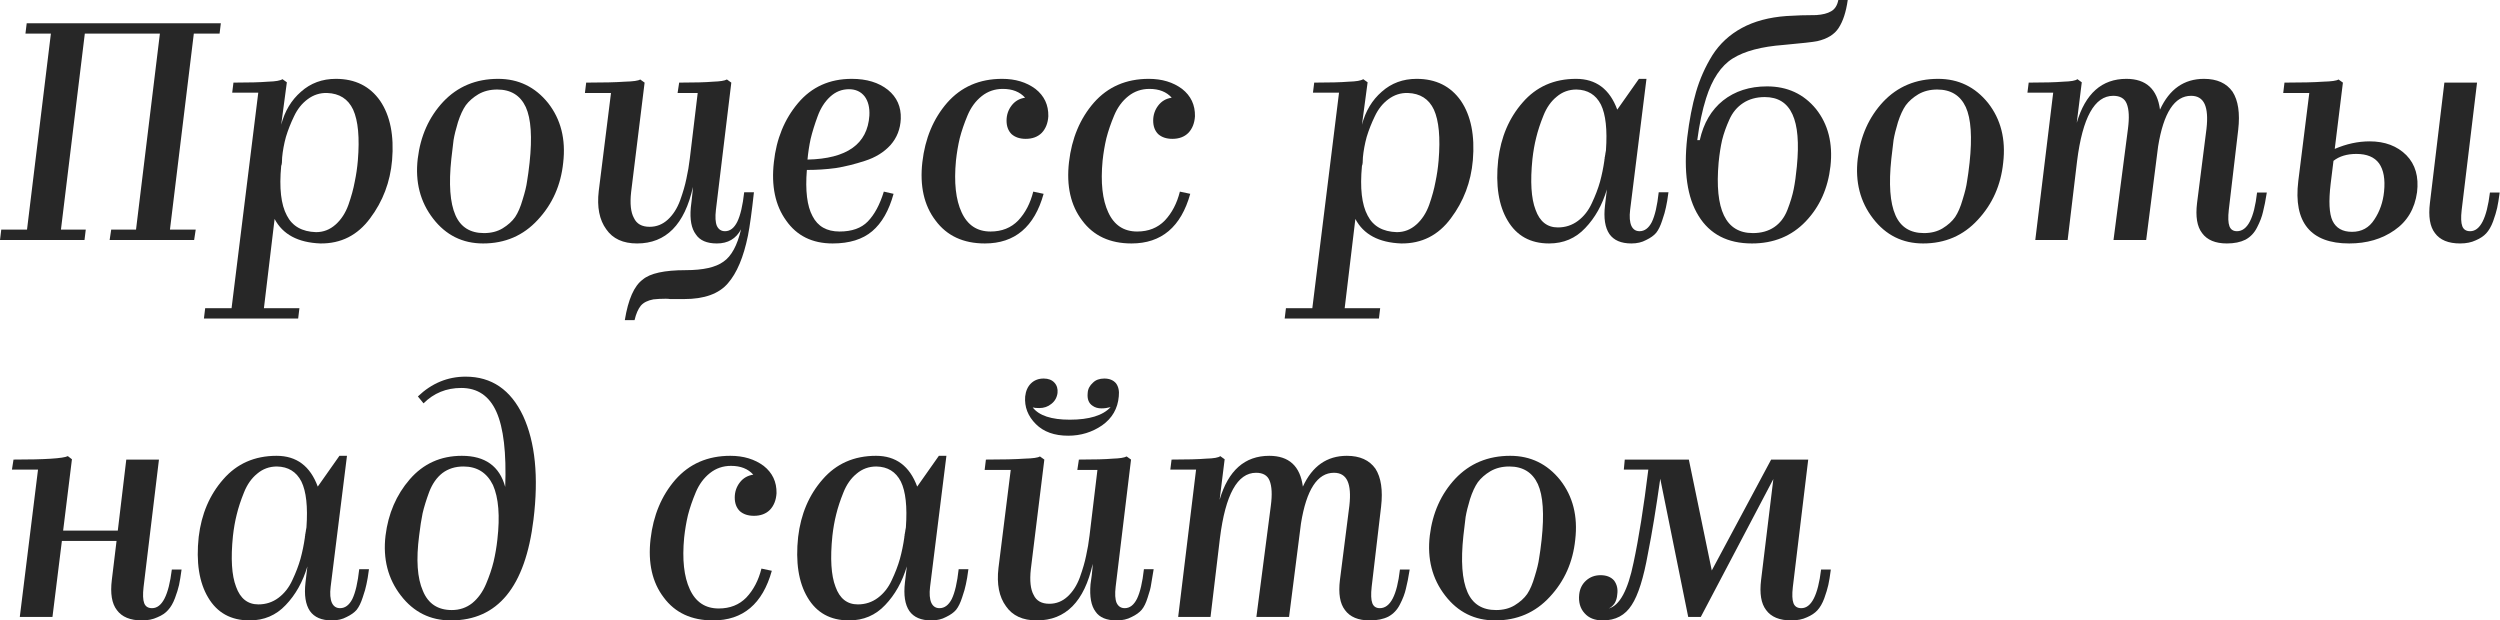
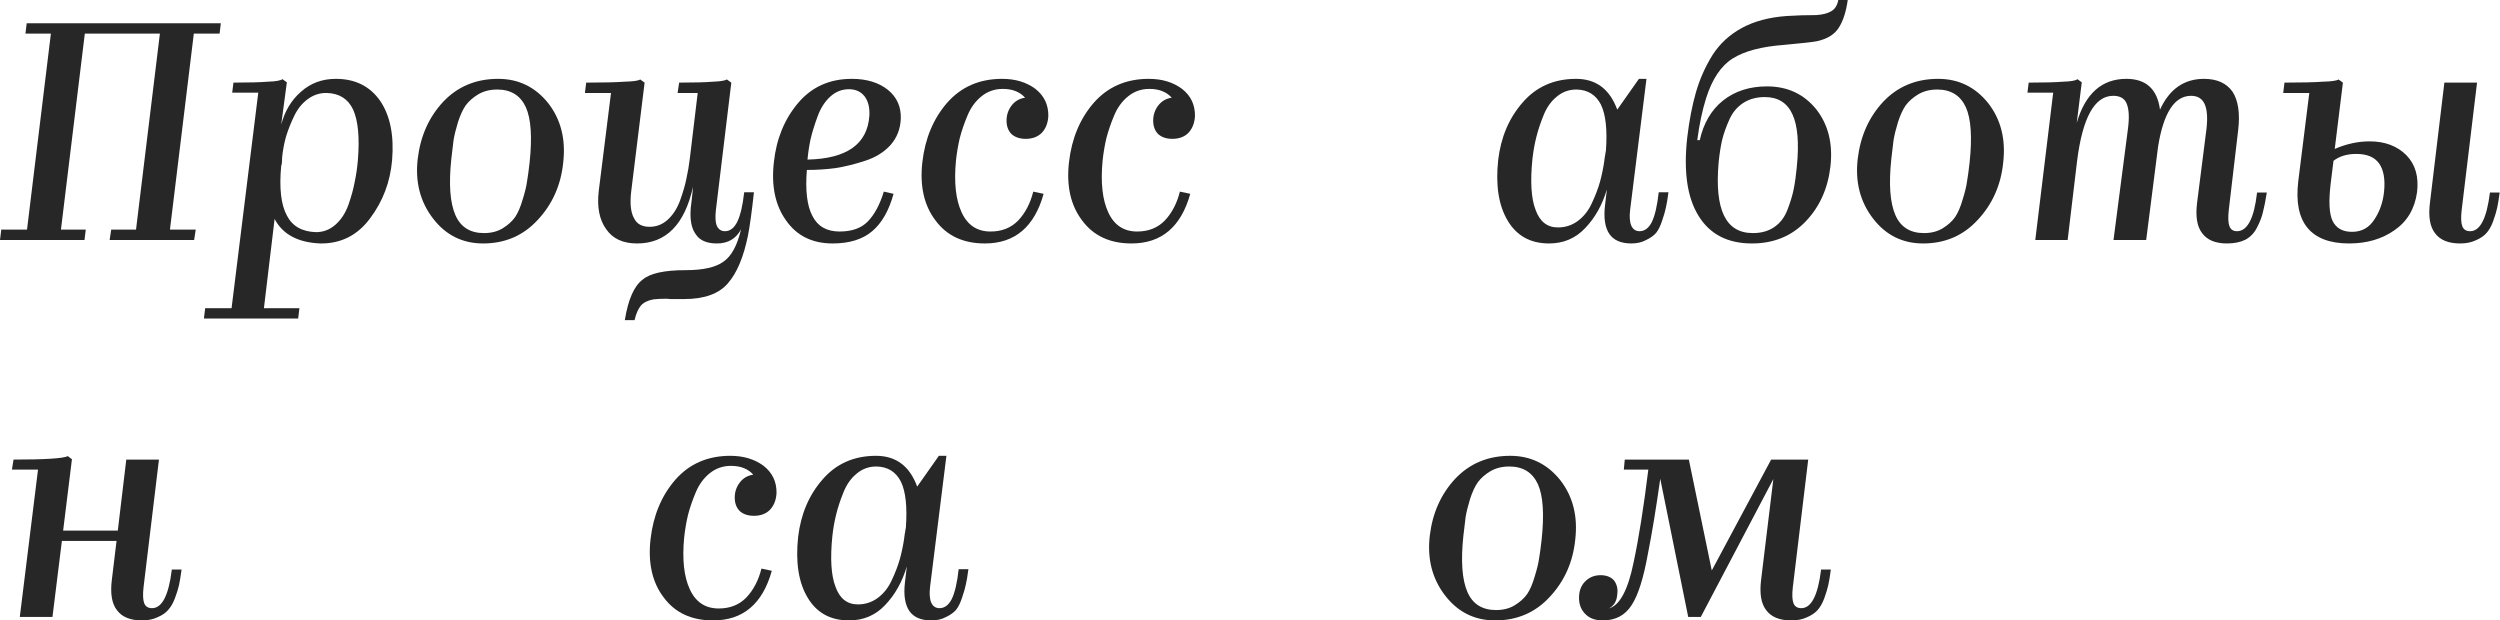
<svg xmlns="http://www.w3.org/2000/svg" width="955" height="237" viewBox="0 0 955 237" fill="none">
  <path d="M32.76 87.72L32.28 91.68H0L0.48 87.72H10.32L19.44 12.84H9.72L10.2 8.88H84.36L83.88 12.84H74.04L64.92 87.72H74.76L74.16 91.68H41.88L42.48 87.72H51.96L61.08 12.84H32.4L23.28 87.72H32.76Z" fill="#272727" />
  <path d="M107.418 63.36C106.618 71.84 107.338 78.16 109.578 82.32C111.658 86.4 115.378 88.52 120.738 88.68C123.538 88.68 126.018 87.72 128.178 85.8C130.338 83.88 131.978 81.36 133.098 78.24C134.218 75.04 135.018 72.12 135.498 69.48C136.058 66.84 136.458 64.12 136.698 61.32C137.418 52.6 136.818 46.12 134.898 41.88C132.978 37.8 129.658 35.68 124.938 35.52C122.218 35.44 119.738 36.24 117.498 37.92C115.338 39.52 113.618 41.68 112.338 44.4C111.058 47.04 110.018 49.68 109.218 52.32C108.498 54.96 108.018 57.56 107.778 60.12C107.778 61.8 107.658 62.88 107.418 63.36ZM114.378 117.72L113.898 121.68H77.898L78.378 117.72H88.458L98.658 35.4H88.698L89.178 31.56C95.018 31.56 99.418 31.44 102.378 31.2C105.258 31.12 107.098 30.8 107.898 30.24L109.578 31.44L107.418 47.64C108.778 42.44 111.298 38.24 114.978 35.04C118.658 31.76 123.098 30.12 128.298 30.12C135.658 30.12 141.298 32.92 145.218 38.52C149.058 44.2 150.578 51.76 149.778 61.2C149.058 69.52 146.258 76.92 141.378 83.4C136.578 89.88 130.258 93.08 122.418 93C113.858 92.68 108.018 89.56 104.898 83.64L100.818 117.72H114.378Z" fill="#272727" />
  <path d="M215.139 62.16C214.259 70.72 211.019 78 205.419 84C199.899 90 192.939 93 184.539 93C176.699 93 170.339 89.84 165.459 83.52C160.499 77.12 158.539 69.48 159.579 60.6C160.619 51.96 163.859 44.72 169.299 38.88C174.819 33.04 181.819 30.12 190.299 30.12C198.059 30.12 204.419 33.2 209.379 39.36C214.259 45.6 216.179 53.2 215.139 62.16ZM172.419 60.6C171.379 70.28 171.899 77.48 173.979 82.2C175.979 86.76 179.619 89.04 184.899 89.04C187.619 89.04 189.979 88.44 191.979 87.24C194.059 85.96 195.659 84.52 196.779 82.92C197.899 81.24 198.859 79 199.659 76.2C200.539 73.4 201.099 71.08 201.339 69.24C201.659 67.4 201.979 65.04 202.299 62.16C203.339 52.4 202.859 45.32 200.859 40.92C198.779 36.44 195.139 34.2 189.939 34.2C187.219 34.2 184.819 34.8 182.739 36C180.739 37.2 179.139 38.6 177.939 40.2C176.819 41.8 175.819 43.96 174.939 46.68C174.139 49.32 173.579 51.6 173.259 53.52C173.019 55.36 172.739 57.72 172.419 60.6Z" fill="#272727" />
  <path d="M242.401 122.28H238.681C239.961 114.36 242.241 109.2 245.521 106.8C248.321 104.4 253.801 103.2 261.961 103.2C268.601 103.2 273.401 102.12 276.361 99.96C279.401 97.88 281.641 93.76 283.081 87.6C281.161 91.2 278.081 93 273.841 93C270.001 93 267.321 91.84 265.801 89.52C264.121 87.28 263.481 83.88 263.881 79.32C264.041 78.2 264.161 77.2 264.241 76.32C264.321 75.44 264.401 74.68 264.481 74.04C264.561 73.4 264.601 73 264.601 72.84L264.721 71.4C261.521 85.8 254.401 93 243.361 93C238.001 93 234.081 91.2 231.601 87.6C228.961 84 228.001 79.12 228.721 72.96L233.401 35.52H223.441L223.921 31.56C230.401 31.56 235.321 31.44 238.681 31.2C241.881 31.12 243.841 30.84 244.561 30.36L246.241 31.56L241.081 73.44C240.601 77.84 240.961 81.12 242.161 83.28C243.201 85.52 245.201 86.64 248.161 86.64C250.801 86.64 253.121 85.72 255.121 83.88C257.121 82.04 258.681 79.6 259.801 76.56C260.921 73.44 261.721 70.68 262.201 68.28C262.761 65.8 263.201 63.2 263.521 60.48L266.521 35.52H258.841L259.441 31.56C265.281 31.56 269.601 31.44 272.401 31.2C275.041 31.12 276.801 30.84 277.681 30.36L279.361 31.56L273.481 80.16C273.161 82.88 273.281 84.92 273.841 86.28C274.481 87.64 275.521 88.32 276.961 88.32C278.881 88.32 280.441 87.12 281.641 84.72C282.841 82.24 283.721 78.48 284.281 73.44H288.001C287.201 80.8 286.441 86.32 285.721 90C284.041 98.24 281.481 104.32 278.041 108.24C274.601 112.24 269.041 114.24 261.361 114.24H255.961C255.561 114.16 255.001 114.12 254.281 114.12C252.601 114.12 251.041 114.2 249.601 114.36C247.441 114.76 245.841 115.56 244.801 116.76C243.761 118.04 242.961 119.88 242.401 122.28Z" fill="#272727" />
  <path d="M318.063 93C310.303 93 304.383 90.08 300.303 84.24C296.143 78.48 294.583 71.04 295.623 61.92C296.583 53.04 299.663 45.52 304.863 39.36C310.063 33.2 316.903 30.12 325.383 30.12C331.063 30.12 335.663 31.52 339.183 34.32C342.623 37.12 344.263 40.8 344.103 45.36C343.943 49.28 342.623 52.64 340.143 55.44C337.663 58.16 334.423 60.16 330.423 61.44C326.503 62.72 322.783 63.64 319.263 64.2C315.743 64.68 312.063 64.92 308.223 64.92C307.583 72.84 308.303 78.72 310.383 82.56C312.383 86.48 315.823 88.44 320.703 88.44C325.423 88.44 329.023 87.16 331.503 84.6C334.063 81.96 336.103 78.16 337.623 73.2L341.343 74.04C339.583 80.44 336.863 85.2 333.183 88.32C329.503 91.44 324.463 93 318.063 93ZM324.303 34.08C321.583 34.08 319.183 35.04 317.103 36.96C315.023 38.88 313.423 41.4 312.303 44.52C311.183 47.56 310.303 50.4 309.663 53.04C309.103 55.68 308.703 58.32 308.463 60.96C323.503 60.64 331.383 55.04 332.103 44.16C332.263 41.12 331.663 38.68 330.303 36.84C328.863 35 326.863 34.08 324.303 34.08Z" fill="#272727" />
  <path d="M376.222 93C367.982 93 361.702 90.08 357.382 84.24C352.982 78.48 351.302 71.04 352.342 61.92C353.382 52.88 356.542 45.32 361.822 39.24C367.182 33.16 374.182 30.12 382.822 30.12C387.862 30.12 392.102 31.4 395.542 33.96C398.902 36.6 400.542 40.08 400.462 44.4C400.302 47.04 399.462 49.16 397.942 50.76C396.422 52.28 394.382 53.04 391.822 53.04C389.582 53.04 387.782 52.44 386.422 51.24C385.142 49.96 384.502 48.24 384.502 46.08C384.502 43.92 385.142 42 386.422 40.32C387.702 38.64 389.422 37.64 391.582 37.32C389.582 35.08 386.742 33.96 383.062 33.96C380.022 33.96 377.342 34.88 375.022 36.72C372.702 38.56 370.902 41 369.622 44.04C368.342 47.08 367.342 50 366.622 52.8C365.982 55.52 365.502 58.36 365.182 61.32C364.382 69.72 365.102 76.32 367.342 81.12C369.582 86 373.262 88.44 378.382 88.44C382.702 88.44 386.222 87.04 388.942 84.24C391.662 81.36 393.582 77.68 394.702 73.2L398.662 74.04C395.142 86.68 387.662 93 376.222 93Z" fill="#272727" />
  <path d="M432.237 93C423.997 93 417.717 90.08 413.397 84.24C408.997 78.48 407.317 71.04 408.357 61.92C409.397 52.88 412.557 45.32 417.837 39.24C423.197 33.16 430.197 30.12 438.837 30.12C443.877 30.12 448.117 31.4 451.557 33.96C454.917 36.6 456.557 40.08 456.477 44.4C456.317 47.04 455.477 49.16 453.957 50.76C452.437 52.28 450.397 53.04 447.837 53.04C445.597 53.04 443.797 52.44 442.437 51.24C441.157 49.96 440.517 48.24 440.517 46.08C440.517 43.92 441.157 42 442.437 40.32C443.717 38.64 445.437 37.64 447.597 37.32C445.597 35.08 442.757 33.96 439.077 33.96C436.037 33.96 433.357 34.88 431.037 36.72C428.717 38.56 426.917 41 425.637 44.04C424.357 47.08 423.357 50 422.637 52.8C421.997 55.52 421.517 58.36 421.197 61.32C420.397 69.72 421.117 76.32 423.357 81.12C425.597 86 429.277 88.44 434.397 88.44C438.717 88.44 442.237 87.04 444.957 84.24C447.677 81.36 449.597 77.68 450.717 73.2L454.677 74.04C451.157 86.68 443.677 93 432.237 93Z" fill="#272727" />
-   <path d="M520.269 63.36C519.469 71.84 520.189 78.16 522.429 82.32C524.509 86.4 528.229 88.52 533.589 88.68C536.389 88.68 538.869 87.72 541.029 85.8C543.189 83.88 544.829 81.36 545.949 78.24C547.069 75.04 547.869 72.12 548.349 69.48C548.909 66.84 549.309 64.12 549.549 61.32C550.269 52.6 549.669 46.12 547.749 41.88C545.829 37.8 542.509 35.68 537.789 35.52C535.069 35.44 532.589 36.24 530.349 37.92C528.189 39.52 526.469 41.68 525.189 44.4C523.909 47.04 522.869 49.68 522.069 52.32C521.349 54.96 520.869 57.56 520.629 60.12C520.629 61.8 520.509 62.88 520.269 63.36ZM527.229 117.72L526.749 121.68H490.749L491.229 117.72H501.309L511.509 35.4H501.549L502.029 31.56C507.869 31.56 512.269 31.44 515.229 31.2C518.109 31.12 519.949 30.8 520.749 30.24L522.429 31.44L520.269 47.64C521.629 42.44 524.149 38.24 527.829 35.04C531.509 31.76 535.949 30.12 541.149 30.12C548.509 30.12 554.149 32.92 558.069 38.52C561.909 44.2 563.429 51.76 562.629 61.2C561.909 69.52 559.109 76.92 554.229 83.4C549.429 89.88 543.109 93.08 535.269 93C526.709 92.68 520.869 89.56 517.749 83.64L513.669 117.72H527.229Z" fill="#272727" />
  <path d="M591.751 93C584.631 93 579.351 90.08 575.911 84.24C572.471 78.48 571.271 70.76 572.311 61.08C573.351 52.36 576.471 45.04 581.671 39.12C586.871 33.12 593.671 30.12 602.071 30.12C609.671 30.12 614.911 34.04 617.791 41.88L626.071 30.12H628.951L622.711 80.16C622.391 82.8 622.551 84.84 623.191 86.28C623.831 87.64 624.871 88.32 626.311 88.32C628.231 88.32 629.791 87.16 630.991 84.84C632.191 82.36 633.071 78.56 633.631 73.44H637.351C637.031 75.92 636.711 77.84 636.391 79.2C636.151 80.48 635.671 82.16 634.951 84.24C634.311 86.24 633.551 87.8 632.671 88.92C631.791 89.96 630.511 90.88 628.831 91.68C627.231 92.56 625.351 93 623.191 93C619.271 93 616.471 91.8 614.791 89.4C613.111 86.92 612.551 83.28 613.111 78.48L613.831 72.36C612.071 78.28 609.311 83.2 605.551 87.12C601.871 91.04 597.271 93 591.751 93ZM585.391 60.72C584.511 69.36 584.911 75.84 586.591 80.16C588.191 84.64 591.031 86.88 595.111 86.88C597.991 86.88 600.551 86.04 602.791 84.36C605.031 82.68 606.791 80.44 608.071 77.64C609.431 74.76 610.471 72.04 611.191 69.48C611.911 66.84 612.471 64.12 612.871 61.32C612.871 61 612.911 60.72 612.991 60.48C612.991 60.4 612.991 60.28 612.991 60.12C613.071 59.96 613.111 59.76 613.111 59.52C613.191 59.28 613.231 59.04 613.231 58.8L613.471 57.48C614.031 49.56 613.391 43.72 611.551 39.96C609.631 36.2 606.511 34.28 602.191 34.2C599.311 34.2 596.791 35.12 594.631 36.96C592.471 38.72 590.791 41.12 589.591 44.16C588.391 47.12 587.471 49.92 586.831 52.56C586.191 55.12 585.711 57.84 585.391 60.72Z" fill="#272727" />
  <path d="M699.238 63.48C698.278 71.96 695.118 79 689.758 84.6C684.398 90.2 677.558 93 669.238 93C659.958 93 653.158 89.48 648.838 82.44C644.518 75.48 643.078 65.52 644.518 52.56C645.318 45.92 646.438 40.12 647.878 35.16C649.318 30.2 651.398 25.52 654.118 21.12C656.918 16.72 660.678 13.24 665.398 10.68C670.118 8.12 675.798 6.6 682.438 6.12C686.118 5.88 689.918 5.76 693.838 5.76C696.238 5.6 698.118 5.12 699.478 4.32C700.918 3.52 701.838 2.08 702.238 0H705.838C705.198 4.56 704.038 8.12 702.358 10.68C700.758 13.16 698.038 14.84 694.198 15.72C692.678 16.04 688.398 16.52 681.358 17.16C672.878 17.8 666.398 19.52 661.918 22.32C657.438 25.12 654.038 30.2 651.718 37.56C650.278 42.12 649.158 47.44 648.358 53.52H649.318C650.758 47.04 653.718 42 658.198 38.4C662.758 34.8 668.358 33 674.998 33C682.758 33 688.998 35.88 693.718 41.64C698.358 47.48 700.198 54.76 699.238 63.48ZM656.518 62.04C655.718 71.08 656.398 77.84 658.558 82.32C660.718 86.8 664.398 89.04 669.598 89.04C672.798 89.04 675.518 88.28 677.758 86.76C679.998 85.24 681.678 83.04 682.798 80.16C683.918 77.28 684.718 74.64 685.198 72.24C685.678 69.84 686.078 66.96 686.398 63.6C687.278 54.64 686.718 48 684.718 43.68C682.718 39.28 679.198 37.08 674.158 37.08C670.958 37.08 668.198 37.84 665.878 39.36C663.558 40.88 661.798 43 660.598 45.72C659.398 48.36 658.478 50.96 657.838 53.52C657.278 56 656.838 58.84 656.518 62.04Z" fill="#272727" />
  <path d="M765.218 62.16C764.338 70.72 761.097 78 755.497 84C749.977 90 743.018 93 734.617 93C726.777 93 720.417 89.84 715.537 83.52C710.577 77.12 708.617 69.48 709.657 60.6C710.697 51.96 713.938 44.72 719.378 38.88C724.898 33.04 731.898 30.12 740.378 30.12C748.138 30.12 754.497 33.2 759.458 39.36C764.338 45.6 766.258 53.2 765.218 62.16ZM722.497 60.6C721.458 70.28 721.977 77.48 724.057 82.2C726.057 86.76 729.697 89.04 734.977 89.04C737.697 89.04 740.057 88.44 742.057 87.24C744.138 85.96 745.737 84.52 746.857 82.92C747.977 81.24 748.938 79 749.737 76.2C750.617 73.4 751.177 71.08 751.417 69.24C751.737 67.4 752.057 65.04 752.378 62.16C753.417 52.4 752.938 45.32 750.938 40.92C748.857 36.44 745.218 34.2 740.018 34.2C737.298 34.2 734.898 34.8 732.818 36C730.818 37.2 729.218 38.6 728.018 40.2C726.898 41.8 725.898 43.96 725.018 46.68C724.218 49.32 723.658 51.6 723.338 53.52C723.098 55.36 722.818 57.72 722.497 60.6Z" fill="#272727" />
  <path d="M850.679 93C846.279 93 843.119 91.68 841.199 89.04C839.279 86.56 838.639 82.72 839.279 77.52L842.879 49.2C843.359 44.96 843.119 41.8 842.159 39.72C841.199 37.64 839.479 36.6 836.999 36.6C830.679 36.6 826.479 43.04 824.399 55.92L819.839 91.68H807.359L812.879 49.2C813.439 44.96 813.279 41.76 812.399 39.6C811.599 37.6 809.879 36.6 807.239 36.6C800.119 36.6 795.519 44.92 793.439 61.56L789.839 91.68H777.479L784.319 35.4H774.479L774.959 31.56C780.799 31.56 785.199 31.44 788.159 31.2C791.119 31.12 792.919 30.8 793.559 30.24L795.239 31.44L793.319 46.92C796.599 35.72 802.919 30.12 812.279 30.12C819.799 30.12 824.079 34.04 825.119 41.88C828.719 34.04 834.319 30.12 841.919 30.12C846.879 30.12 850.519 31.76 852.839 35.04C854.999 38.4 855.719 43.24 854.999 49.56L851.399 80.16C851.079 83.04 851.159 85.12 851.639 86.4C852.119 87.68 853.079 88.32 854.519 88.32C858.519 88.32 861.079 83.4 862.199 73.56H865.919C865.439 76.6 864.959 79.04 864.479 80.88C864.079 82.72 863.319 84.72 862.199 86.88C861.159 88.96 859.679 90.52 857.759 91.56C855.839 92.52 853.479 93 850.679 93Z" fill="#272727" />
  <path d="M923.311 73.44C922.431 79.76 919.551 84.6 914.671 87.96C909.871 91.32 904.111 93 897.391 93C890.031 93 884.711 91 881.431 87C878.151 83 876.991 77.04 877.951 69.12L882.151 35.52H872.191L872.671 31.56C879.151 31.56 884.071 31.44 887.431 31.2C890.631 31.12 892.591 30.84 893.311 30.36L894.991 31.56L891.871 56.88C896.351 54.96 900.791 54 905.191 54C911.031 54 915.711 55.76 919.231 59.28C922.671 62.8 924.031 67.52 923.311 73.44ZM898.471 88.56C902.151 88.56 904.991 87 906.991 83.88C909.071 80.76 910.311 77.2 910.711 73.2C911.191 68.48 910.551 64.88 908.791 62.4C907.031 60 904.151 58.8 900.151 58.8C896.551 58.8 893.631 59.68 891.391 61.44L890.311 70.2C889.511 76.92 889.751 81.64 891.031 84.36C892.391 87.16 894.871 88.56 898.471 88.56ZM939.751 93C935.271 93 932.071 91.68 930.151 89.04C928.231 86.56 927.591 82.72 928.231 77.52L933.751 31.56H946.231L940.351 80.28C940.031 83.08 940.111 85.12 940.591 86.4C941.071 87.68 942.071 88.32 943.591 88.32C947.431 88.32 949.951 83.4 951.151 73.56H954.871C954.551 76.04 954.231 78 953.911 79.44C953.591 80.88 953.071 82.6 952.351 84.6C951.631 86.52 950.751 88.04 949.711 89.16C948.751 90.2 947.431 91.08 945.751 91.8C944.071 92.6 942.071 93 939.751 93Z" fill="#272727" />
  <path d="M54.24 237C49.76 237 46.56 235.68 44.64 233.04C42.72 230.56 42.08 226.72 42.72 221.52L44.52 206.64H23.64L20.04 235.68H7.56L14.52 179.4H4.56L5.16 175.56C17.24 175.56 24.16 175.12 25.92 174.24L27.48 175.44L24.12 202.68H45L48.24 175.56H60.72L54.84 224.28C54.52 227.08 54.6 229.12 55.08 230.4C55.56 231.68 56.56 232.32 58.08 232.32C61.92 232.32 64.44 227.4 65.64 217.56H69.36C69.04 219.96 68.72 221.92 68.4 223.44C68.08 224.88 67.56 226.56 66.84 228.48C66.12 230.4 65.24 231.92 64.2 233.04C63.24 234.16 61.88 235.08 60.12 235.8C58.44 236.6 56.48 237 54.24 237Z" fill="#272727" />
-   <path d="M95.345 237C88.225 237 82.945 234.08 79.505 228.24C76.065 222.48 74.865 214.76 75.905 205.08C76.945 196.36 80.065 189.04 85.265 183.12C90.465 177.12 97.265 174.12 105.665 174.12C113.265 174.12 118.505 178.04 121.385 185.88L129.665 174.12H132.545L126.305 224.16C125.985 226.8 126.145 228.84 126.785 230.28C127.425 231.64 128.465 232.32 129.905 232.32C131.825 232.32 133.385 231.16 134.585 228.84C135.785 226.36 136.665 222.56 137.225 217.44H140.945C140.625 219.92 140.305 221.84 139.985 223.2C139.745 224.48 139.265 226.16 138.545 228.24C137.905 230.24 137.145 231.8 136.265 232.92C135.385 233.96 134.105 234.88 132.425 235.68C130.825 236.56 128.945 237 126.785 237C122.865 237 120.065 235.8 118.385 233.4C116.705 230.92 116.145 227.28 116.705 222.48L117.425 216.36C115.665 222.28 112.905 227.2 109.145 231.12C105.465 235.04 100.865 237 95.345 237ZM88.985 204.72C88.105 213.36 88.505 219.84 90.185 224.16C91.785 228.64 94.625 230.88 98.705 230.88C101.585 230.88 104.145 230.04 106.385 228.36C108.625 226.68 110.385 224.44 111.665 221.64C113.025 218.76 114.065 216.04 114.785 213.48C115.505 210.84 116.065 208.12 116.465 205.32C116.465 205 116.505 204.72 116.585 204.48C116.585 204.4 116.585 204.28 116.585 204.12C116.665 203.96 116.705 203.76 116.705 203.52C116.785 203.28 116.825 203.04 116.825 202.8L117.065 201.48C117.625 193.56 116.985 187.72 115.145 183.96C113.225 180.2 110.105 178.28 105.785 178.2C102.905 178.2 100.385 179.12 98.225 180.96C96.065 182.72 94.385 185.12 93.185 188.16C91.985 191.12 91.065 193.92 90.425 196.56C89.785 199.12 89.305 201.84 88.985 204.72Z" fill="#272727" />
-   <path d="M203.792 198.48C200.672 224.16 190.152 237 172.232 237C164.392 237 158.032 233.84 153.152 227.52C148.192 221.12 146.232 213.48 147.272 204.6C148.312 196.2 151.392 189.04 156.512 183.12C161.712 177.12 168.352 174.12 176.432 174.12C185.312 174.12 190.832 178.08 192.992 186C193.472 172.96 192.352 163.4 189.632 157.32C186.912 151.24 182.432 148.2 176.192 148.2C170.512 148.2 165.712 150.16 161.792 154.08L159.632 151.44C164.912 146.4 170.992 143.88 177.872 143.88C187.792 143.88 195.112 148.88 199.832 158.88C204.472 168.96 205.792 182.16 203.792 198.48ZM160.112 204.6C158.912 213.8 159.392 220.84 161.552 225.72C163.552 230.6 167.232 233.04 172.592 233.04C175.552 233.04 178.152 232.16 180.392 230.4C182.632 228.56 184.392 226.12 185.672 223.08C186.952 220.04 187.912 217.2 188.552 214.56C189.192 211.84 189.672 209.04 189.992 206.16C191.032 197.12 190.472 190.16 188.312 185.28C185.992 180.56 182.232 178.2 177.032 178.2C173.912 178.2 171.232 179.04 168.992 180.72C166.832 182.4 165.152 184.8 163.952 187.92C162.832 190.96 161.992 193.68 161.432 196.08C160.952 198.4 160.512 201.24 160.112 204.6Z" fill="#272727" />
  <path d="M272.393 237C264.153 237 257.873 234.08 253.553 228.24C249.153 222.48 247.473 215.04 248.513 205.92C249.553 196.88 252.713 189.32 257.993 183.24C263.353 177.16 270.353 174.12 278.993 174.12C284.033 174.12 288.273 175.4 291.713 177.96C295.073 180.6 296.713 184.08 296.633 188.4C296.473 191.04 295.633 193.16 294.113 194.76C292.593 196.28 290.553 197.04 287.993 197.04C285.753 197.04 283.953 196.44 282.593 195.24C281.313 193.96 280.673 192.24 280.673 190.08C280.673 187.92 281.313 186 282.593 184.32C283.873 182.64 285.593 181.64 287.753 181.32C285.753 179.08 282.913 177.96 279.233 177.96C276.193 177.96 273.513 178.88 271.193 180.72C268.873 182.56 267.073 185 265.793 188.04C264.513 191.08 263.513 194 262.793 196.8C262.153 199.52 261.673 202.36 261.353 205.32C260.553 213.72 261.273 220.32 263.513 225.12C265.753 230 269.433 232.44 274.553 232.44C278.873 232.44 282.393 231.04 285.113 228.24C287.833 225.36 289.753 221.68 290.873 217.2L294.833 218.04C291.313 230.68 283.833 237 272.393 237Z" fill="#272727" />
  <path d="M324.329 237C317.209 237 311.929 234.08 308.489 228.24C305.049 222.48 303.849 214.76 304.889 205.08C305.929 196.36 309.049 189.04 314.249 183.12C319.449 177.12 326.249 174.12 334.649 174.12C342.249 174.12 347.489 178.04 350.369 185.88L358.649 174.12H361.529L355.289 224.16C354.969 226.8 355.129 228.84 355.769 230.28C356.409 231.64 357.449 232.32 358.889 232.32C360.809 232.32 362.369 231.16 363.569 228.84C364.769 226.36 365.649 222.56 366.209 217.44H369.929C369.609 219.92 369.289 221.84 368.969 223.2C368.729 224.48 368.249 226.16 367.529 228.24C366.889 230.24 366.129 231.8 365.249 232.92C364.369 233.96 363.089 234.88 361.409 235.68C359.809 236.56 357.929 237 355.769 237C351.849 237 349.049 235.8 347.369 233.4C345.689 230.92 345.129 227.28 345.689 222.48L346.409 216.36C344.649 222.28 341.889 227.2 338.129 231.12C334.449 235.04 329.849 237 324.329 237ZM317.969 204.72C317.089 213.36 317.489 219.84 319.169 224.16C320.769 228.64 323.609 230.88 327.689 230.88C330.569 230.88 333.129 230.04 335.369 228.36C337.609 226.68 339.369 224.44 340.649 221.64C342.009 218.76 343.049 216.04 343.769 213.48C344.489 210.84 345.049 208.12 345.449 205.32C345.449 205 345.489 204.72 345.569 204.48C345.569 204.4 345.569 204.28 345.569 204.12C345.649 203.96 345.689 203.76 345.689 203.52C345.769 203.28 345.809 203.04 345.809 202.8L346.049 201.48C346.609 193.56 345.969 187.72 344.129 183.96C342.209 180.2 339.089 178.28 334.769 178.2C331.889 178.2 329.369 179.12 327.209 180.96C325.049 182.72 323.369 185.12 322.169 188.16C320.969 191.12 320.049 193.92 319.409 196.56C318.769 199.12 318.289 201.84 317.969 204.72Z" fill="#272727" />
-   <path d="M427.376 151.44C426.976 156.08 424.856 159.76 421.016 162.48C417.176 165.12 412.856 166.44 408.056 166.44C402.776 166.44 398.656 164.96 395.696 162C392.656 158.96 391.296 155.44 391.616 151.44C391.856 149.36 392.576 147.72 393.776 146.52C395.056 145.24 396.696 144.6 398.696 144.6C400.456 144.6 401.816 145.12 402.776 146.16C403.736 147.2 404.136 148.52 403.976 150.12C403.736 151.88 402.936 153.28 401.576 154.32C400.296 155.36 398.776 155.88 397.016 155.88C395.896 155.88 395.056 155.8 394.496 155.64C396.896 158.76 401.616 160.32 408.656 160.32C416.096 160.32 421.296 158.72 424.256 155.52C423.056 155.84 421.896 156 420.776 156C419.416 156 418.296 155.68 417.416 155.04C415.896 154.08 415.256 152.44 415.496 150.12C415.576 148.6 416.256 147.28 417.536 146.16C418.576 145.12 420.016 144.6 421.856 144.6C423.776 144.6 425.256 145.2 426.296 146.4C427.256 147.68 427.616 149.36 427.376 151.44ZM417.416 215.4C414.216 229.8 407.096 237 396.056 237C390.696 237 386.776 235.2 384.296 231.6C381.656 228 380.696 223.12 381.416 216.96L386.096 179.52H376.136L376.616 175.56C383.096 175.56 388.016 175.44 391.376 175.2C394.576 175.12 396.536 174.84 397.256 174.36L398.936 175.56L393.776 217.44C393.296 221.84 393.656 225.12 394.856 227.28C395.896 229.52 397.896 230.64 400.856 230.64C403.496 230.64 405.816 229.72 407.816 227.88C409.816 226.04 411.376 223.6 412.496 220.56C413.616 217.44 414.416 214.68 414.896 212.28C415.456 209.8 415.896 207.2 416.216 204.48L419.216 179.52H411.536L412.136 175.56C417.976 175.56 422.296 175.44 425.096 175.2C427.736 175.12 429.496 174.84 430.376 174.36L432.056 175.56L426.176 224.16C425.856 226.88 425.976 228.92 426.536 230.28C427.176 231.64 428.216 232.32 429.656 232.32C431.576 232.32 433.136 231.12 434.336 228.72C435.536 226.24 436.416 222.48 436.976 217.44H440.696C440.296 220 439.976 221.92 439.736 223.2C439.576 224.48 439.136 226.16 438.416 228.24C437.776 230.32 437.016 231.88 436.136 232.92C435.256 233.96 433.976 234.88 432.296 235.68C430.696 236.56 428.776 237 426.536 237C422.696 237 420.016 235.88 418.496 233.64C416.816 231.4 416.176 227.92 416.576 223.2C416.976 220.48 417.216 218.52 417.296 217.32C417.376 216.04 417.416 215.4 417.416 215.4Z" fill="#272727" />
-   <path d="M523.257 237C518.857 237 515.697 235.68 513.777 233.04C511.857 230.56 511.217 226.72 511.857 221.52L515.457 193.2C515.937 188.96 515.697 185.8 514.737 183.72C513.777 181.64 512.057 180.6 509.577 180.6C503.257 180.6 499.057 187.04 496.977 199.92L492.417 235.68H479.937L485.457 193.2C486.017 188.96 485.857 185.76 484.977 183.6C484.177 181.6 482.457 180.6 479.817 180.6C472.697 180.6 468.097 188.92 466.017 205.56L462.417 235.68H450.057L456.897 179.4H447.057L447.537 175.56C453.377 175.56 457.777 175.44 460.737 175.2C463.697 175.12 465.497 174.8 466.137 174.24L467.817 175.44L465.897 190.92C469.177 179.72 475.497 174.12 484.857 174.12C492.377 174.12 496.657 178.04 497.697 185.88C501.297 178.04 506.897 174.12 514.497 174.12C519.457 174.12 523.097 175.76 525.417 179.04C527.577 182.4 528.297 187.24 527.577 193.56L523.977 224.16C523.657 227.04 523.737 229.12 524.217 230.4C524.697 231.68 525.657 232.32 527.097 232.32C531.097 232.32 533.657 227.4 534.777 217.56H538.497C538.017 220.6 537.537 223.04 537.057 224.88C536.657 226.72 535.897 228.72 534.777 230.88C533.737 232.96 532.257 234.52 530.337 235.56C528.417 236.52 526.057 237 523.257 237Z" fill="#272727" />
  <path d="M601.741 206.16C600.861 214.72 597.621 222 592.021 228C586.501 234 579.541 237 571.141 237C563.301 237 556.941 233.84 552.061 227.52C547.101 221.12 545.141 213.48 546.181 204.6C547.221 195.96 550.461 188.72 555.901 182.88C561.421 177.04 568.421 174.12 576.901 174.12C584.661 174.12 591.021 177.2 595.981 183.36C600.861 189.6 602.781 197.2 601.741 206.16ZM559.021 204.6C557.981 214.28 558.501 221.48 560.581 226.2C562.581 230.76 566.221 233.04 571.501 233.04C574.221 233.04 576.581 232.44 578.581 231.24C580.661 229.96 582.261 228.52 583.381 226.92C584.501 225.24 585.461 223 586.261 220.2C587.141 217.4 587.701 215.08 587.941 213.24C588.261 211.4 588.581 209.04 588.901 206.16C589.941 196.4 589.461 189.32 587.461 184.92C585.381 180.44 581.741 178.2 576.541 178.2C573.821 178.2 571.421 178.8 569.341 180C567.341 181.2 565.741 182.6 564.541 184.2C563.421 185.8 562.421 187.96 561.541 190.68C560.741 193.32 560.181 195.6 559.861 197.52C559.621 199.36 559.341 201.72 559.021 204.6Z" fill="#272727" />
  <path d="M629.539 211.32C627.859 220.76 625.779 227.36 623.299 231.12C620.819 235.04 617.139 237 612.259 237C609.219 237 606.899 236.08 605.299 234.24C603.619 232.4 602.939 230 603.259 227.04C603.499 224.88 604.379 223.12 605.899 221.76C607.419 220.4 609.259 219.72 611.419 219.72C613.659 219.72 615.379 220.4 616.579 221.76C617.699 223.28 618.099 225.08 617.779 227.16C617.699 228.36 617.379 229.44 616.819 230.4C616.179 231.36 615.419 232.04 614.539 232.44C618.699 231.32 621.859 225.48 624.019 214.92C626.019 205.56 627.899 193.72 629.659 179.4H620.299L620.659 175.56H645.139L653.899 217.92L676.579 175.56H690.739L684.859 224.28C684.539 227.08 684.619 229.12 685.099 230.4C685.579 231.68 686.579 232.32 688.099 232.32C691.939 232.32 694.459 227.4 695.659 217.56H699.379C699.059 220.04 698.739 222 698.419 223.44C698.099 224.88 697.579 226.6 696.859 228.6C696.139 230.52 695.259 232.04 694.219 233.16C693.259 234.2 691.939 235.08 690.259 235.8C688.579 236.6 686.579 237 684.259 237C679.779 237 676.579 235.68 674.659 233.04C672.739 230.56 672.099 226.72 672.739 221.52L677.419 183L649.699 235.68H644.899L634.219 182.88C632.619 194.24 631.059 203.72 629.539 211.32Z" fill="#272727" />
</svg>